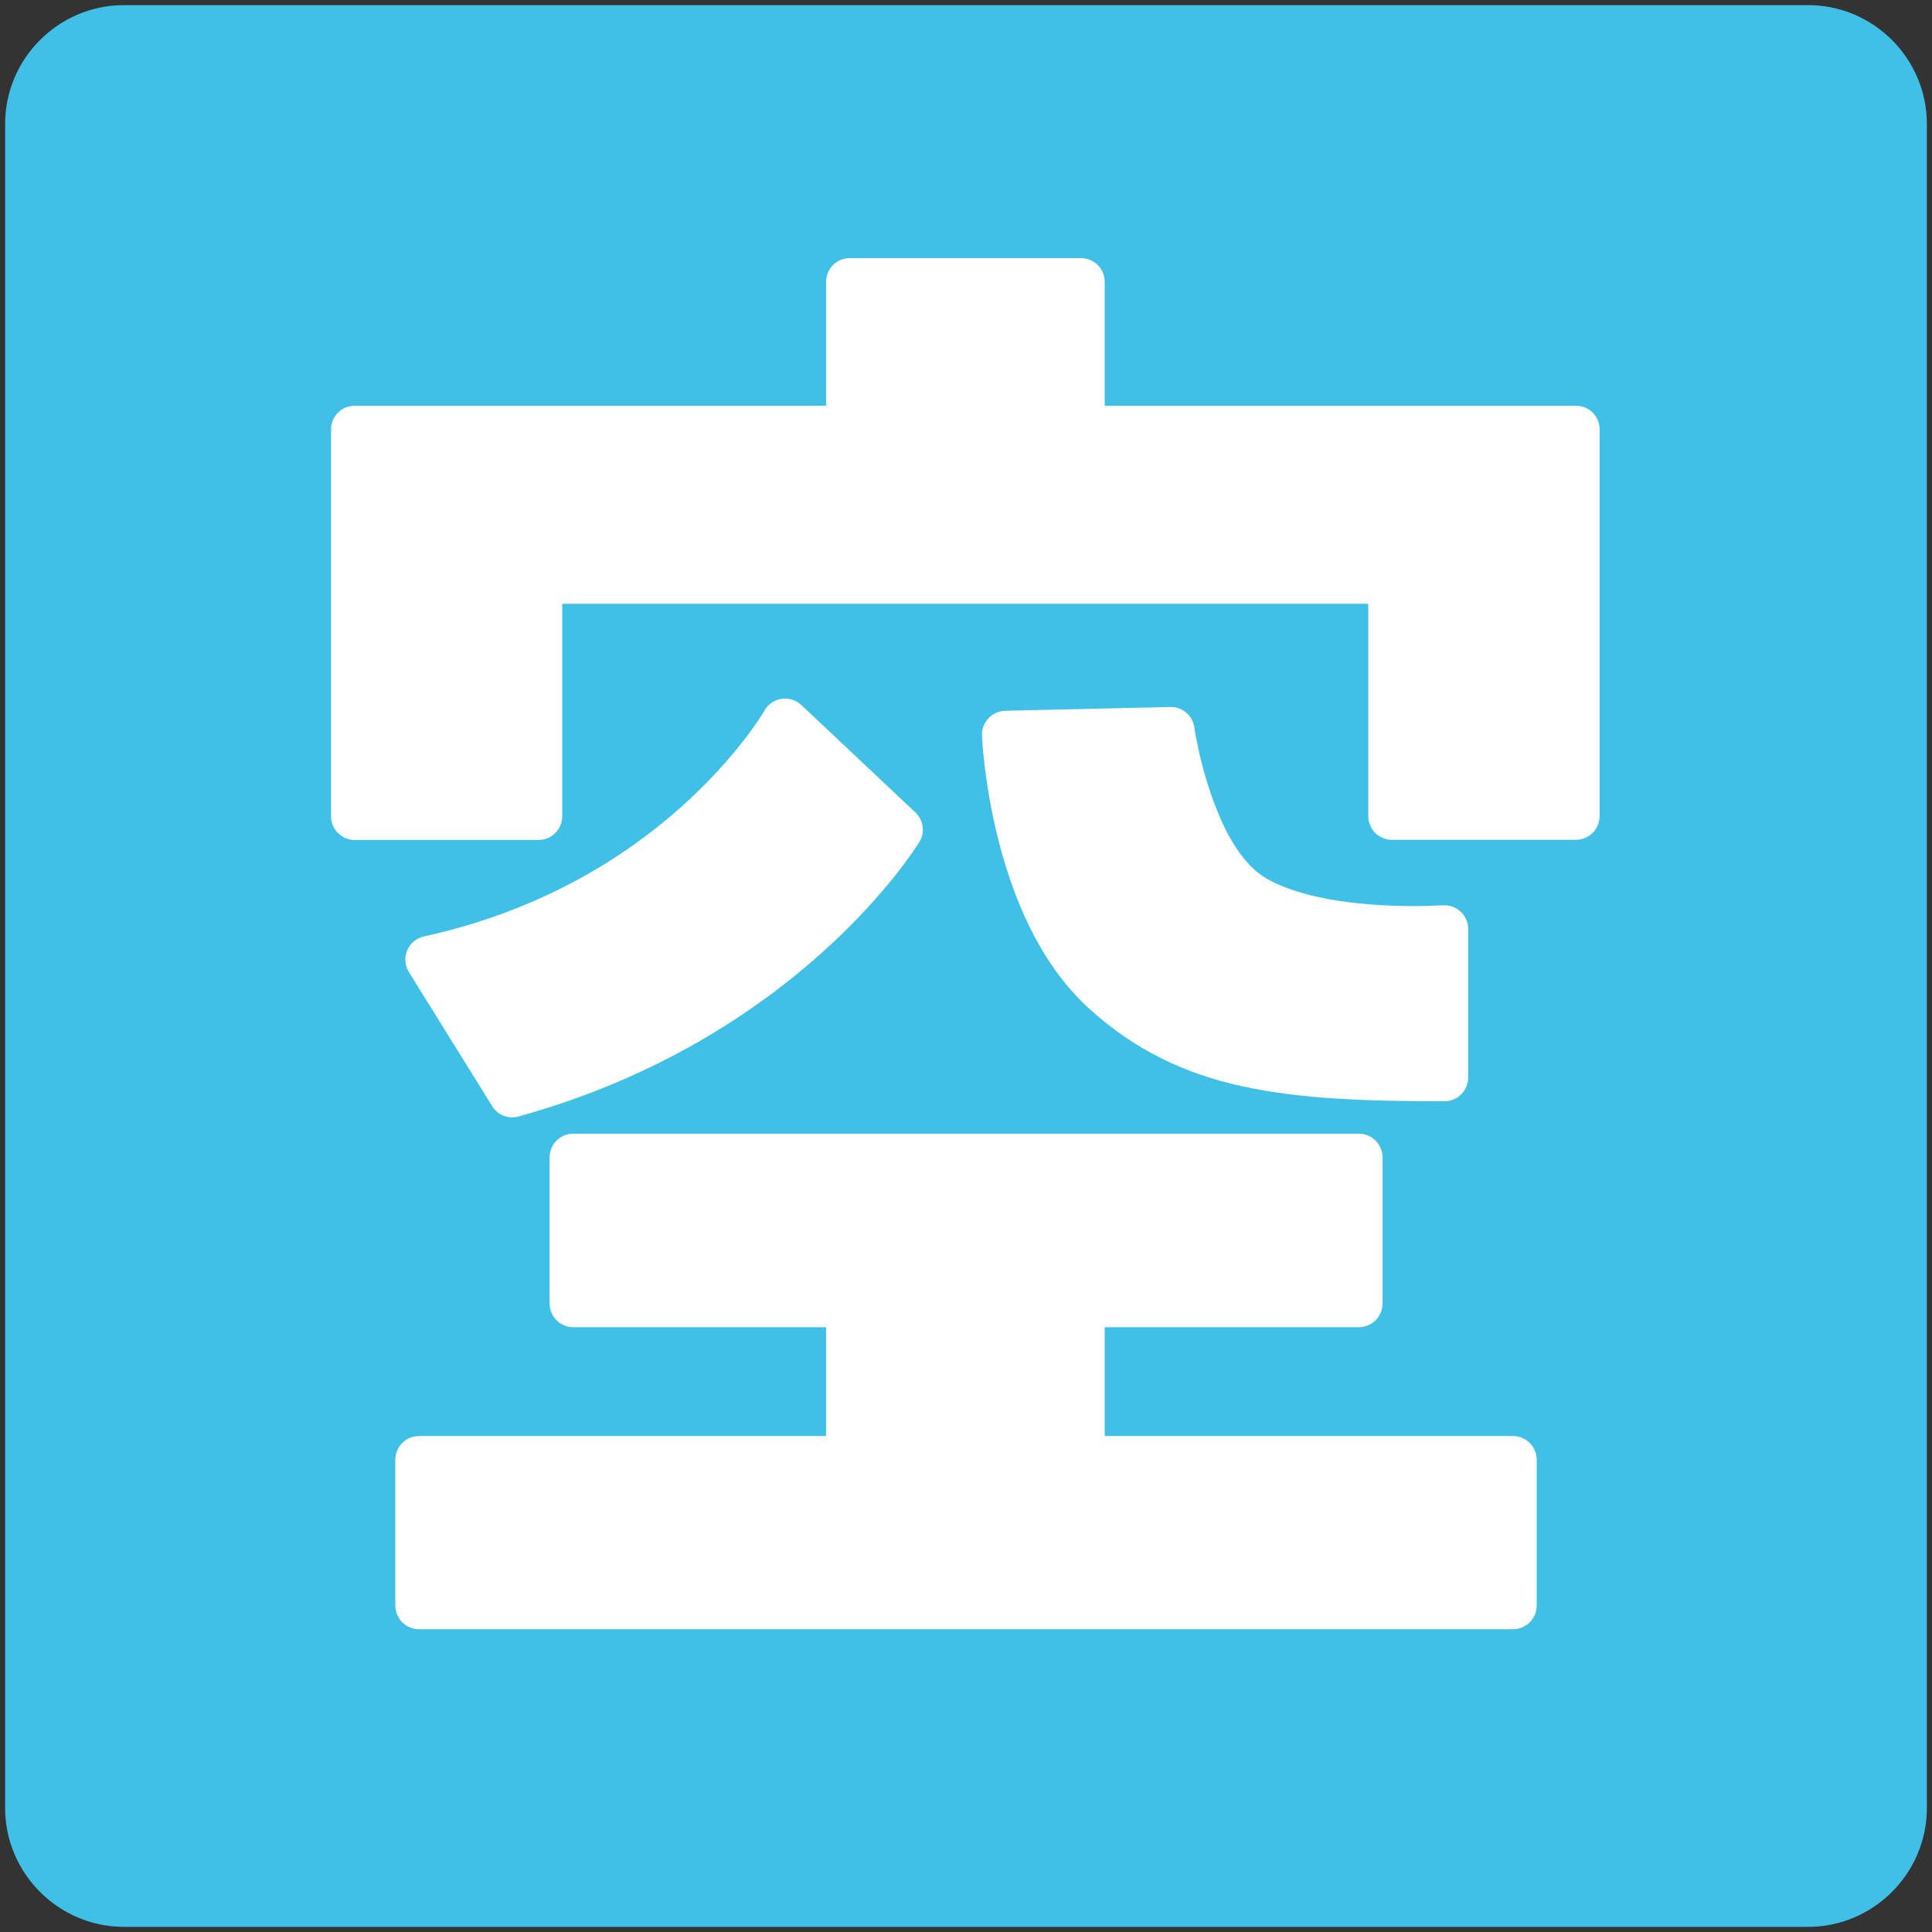
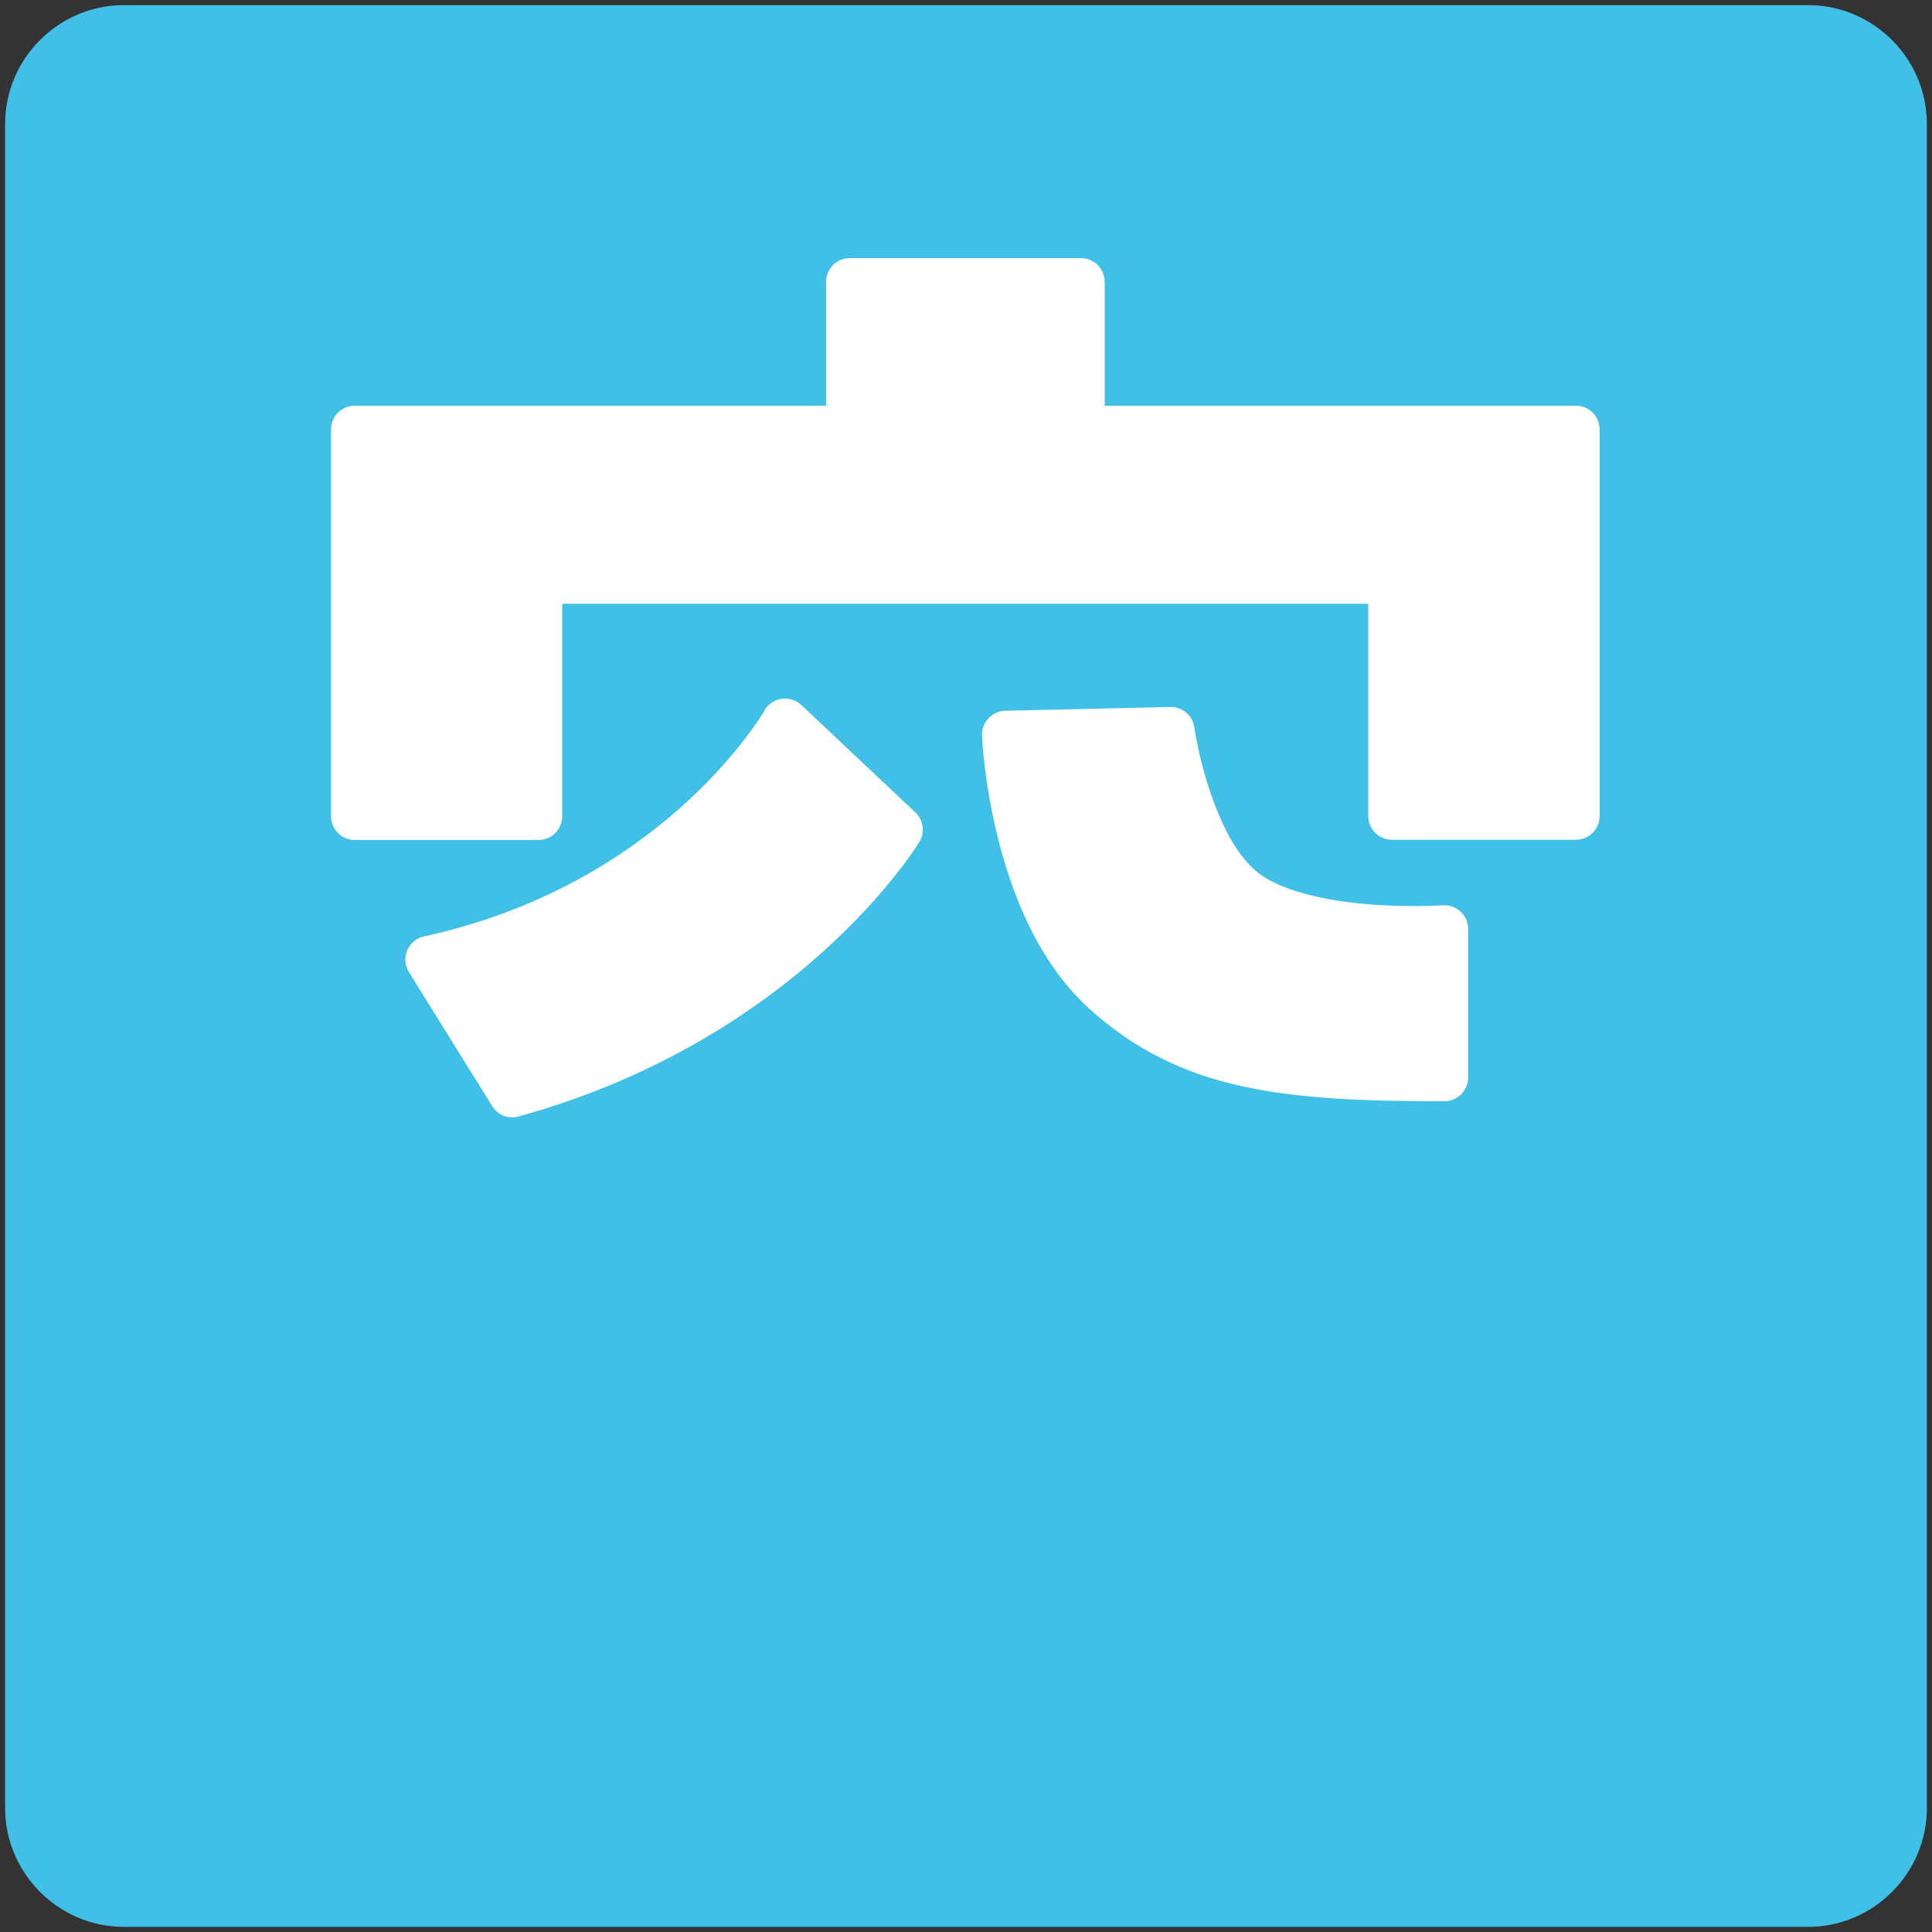
<svg xmlns="http://www.w3.org/2000/svg" version="1.1" id="レイヤー_1" x="0px" y="0px" width="128px" height="128px" viewBox="0 0 128 128" enable-background="new 0 0 128 128" xml:space="preserve">
  <rect x="0" y="0" width="128" height="128" fill="#333333" stroke="none" />
  <g>
    <g>
      <path fill="#40C0E7" d="M119.79,0.34H8.21c-4.33,0-7.87,3.54-7.87,7.87v111.58c0,4.32,3.54,7.87,7.87,7.87h111.58    c4.33,0,7.87-3.55,7.87-7.87V8.21C127.66,3.88,124.12,0.34,119.79,0.34z" />
-       <path fill="#FFFFFF" d="M100.24,95.14H73.19v-7.21h16.84c0.42,0,0.82-0.17,1.11-0.46c0.29-0.29,0.46-0.7,0.46-1.12v-9.66    c0-0.42-0.17-0.82-0.46-1.12c-0.29-0.29-0.7-0.46-1.11-0.46H37.98c-0.42,0-0.82,0.17-1.11,0.46c-0.29,0.29-0.46,0.7-0.46,1.12    v9.66c0,0.41,0.17,0.82,0.46,1.12c0.29,0.29,0.7,0.46,1.11,0.46h16.75v7.21H27.76c-0.41,0-0.82,0.17-1.11,0.46    c-0.29,0.29-0.46,0.7-0.46,1.11v9.66c0,0.42,0.17,0.82,0.46,1.11c0.29,0.29,0.7,0.46,1.11,0.46h72.48c0.42,0,0.82-0.17,1.11-0.46    c0.29-0.29,0.46-0.7,0.46-1.11v-9.66c0-0.41-0.17-0.82-0.46-1.11C101.06,95.31,100.66,95.14,100.24,95.14z" />
      <path fill="#FFFFFF" d="M104.41,26.88H92.23H73.19v-8.21c0-0.42-0.17-0.82-0.46-1.11c-0.29-0.29-0.7-0.46-1.12-0.46H56.3    c-0.42,0-0.82,0.17-1.11,0.46c-0.29,0.29-0.46,0.7-0.46,1.11v8.21H35.68H23.5c-0.42,0-0.82,0.17-1.11,0.46    c-0.29,0.29-0.46,0.7-0.46,1.11v9.98v15.65c0,0.41,0.17,0.82,0.46,1.11c0.29,0.29,0.7,0.46,1.11,0.46h12.18    c0.42,0,0.82-0.17,1.11-0.46c0.29-0.29,0.46-0.7,0.46-1.11V40h53.4v14.07c0,0.41,0.17,0.82,0.46,1.11    c0.29,0.29,0.7,0.46,1.11,0.46h12.18c0.42,0,0.82-0.17,1.12-0.46c0.29-0.29,0.46-0.7,0.46-1.11V38.43v-9.98    c0-0.42-0.17-0.82-0.46-1.11C105.23,27.04,104.82,26.88,104.41,26.88z" />
      <path fill="#FFFFFF" d="M34.35,73.97c18.61-5.14,26.45-18.01,26.56-18.19c0.39-0.63,0.27-1.45-0.27-1.96l-7.55-7.11    c-0.35-0.33-0.83-0.48-1.31-0.41c-0.48,0.07-0.9,0.36-1.14,0.78l0,0.02c-0.15,0.25-1.91,3.16-5.56,6.41    c-3.66,3.25-9.2,6.83-16.99,8.53c-0.5,0.11-0.91,0.45-1.11,0.92c-0.2,0.47-0.16,1.01,0.11,1.44l5.51,8.87    C32.97,73.88,33.68,74.16,34.35,73.97z" />
      <path fill="#FFFFFF" d="M82.31,71.97c3.83,0.84,8.15,0.99,13.39,0.99c0.42,0,0.82-0.17,1.11-0.46c0.29-0.29,0.46-0.7,0.46-1.11    v-9.84c0-0.43-0.18-0.86-0.5-1.15c-0.32-0.3-0.75-0.45-1.19-0.42c0,0-0.17,0.01-0.5,0.02c-0.33,0.02-0.81,0.03-1.4,0.03    c-1.34,0-3.22-0.07-5.08-0.36c-1.86-0.29-3.69-0.82-4.89-1.59c-0.73-0.46-1.45-1.28-2.06-2.3c-0.91-1.52-1.57-3.46-1.97-4.98    c-0.2-0.76-0.34-1.42-0.43-1.89c-0.04-0.24-0.08-0.42-0.1-0.54l-0.02-0.18c-0.11-0.79-0.8-1.37-1.6-1.35L66.6,47.09    c-0.42,0.01-0.82,0.19-1.11,0.5c-0.29,0.31-0.45,0.72-0.43,1.14c0,0.07,0.12,3,1.03,6.7c0.92,3.69,2.6,8.19,6.01,11.34    C75.13,69.54,78.48,71.14,82.31,71.97z" />
    </g>
  </g>
</svg>